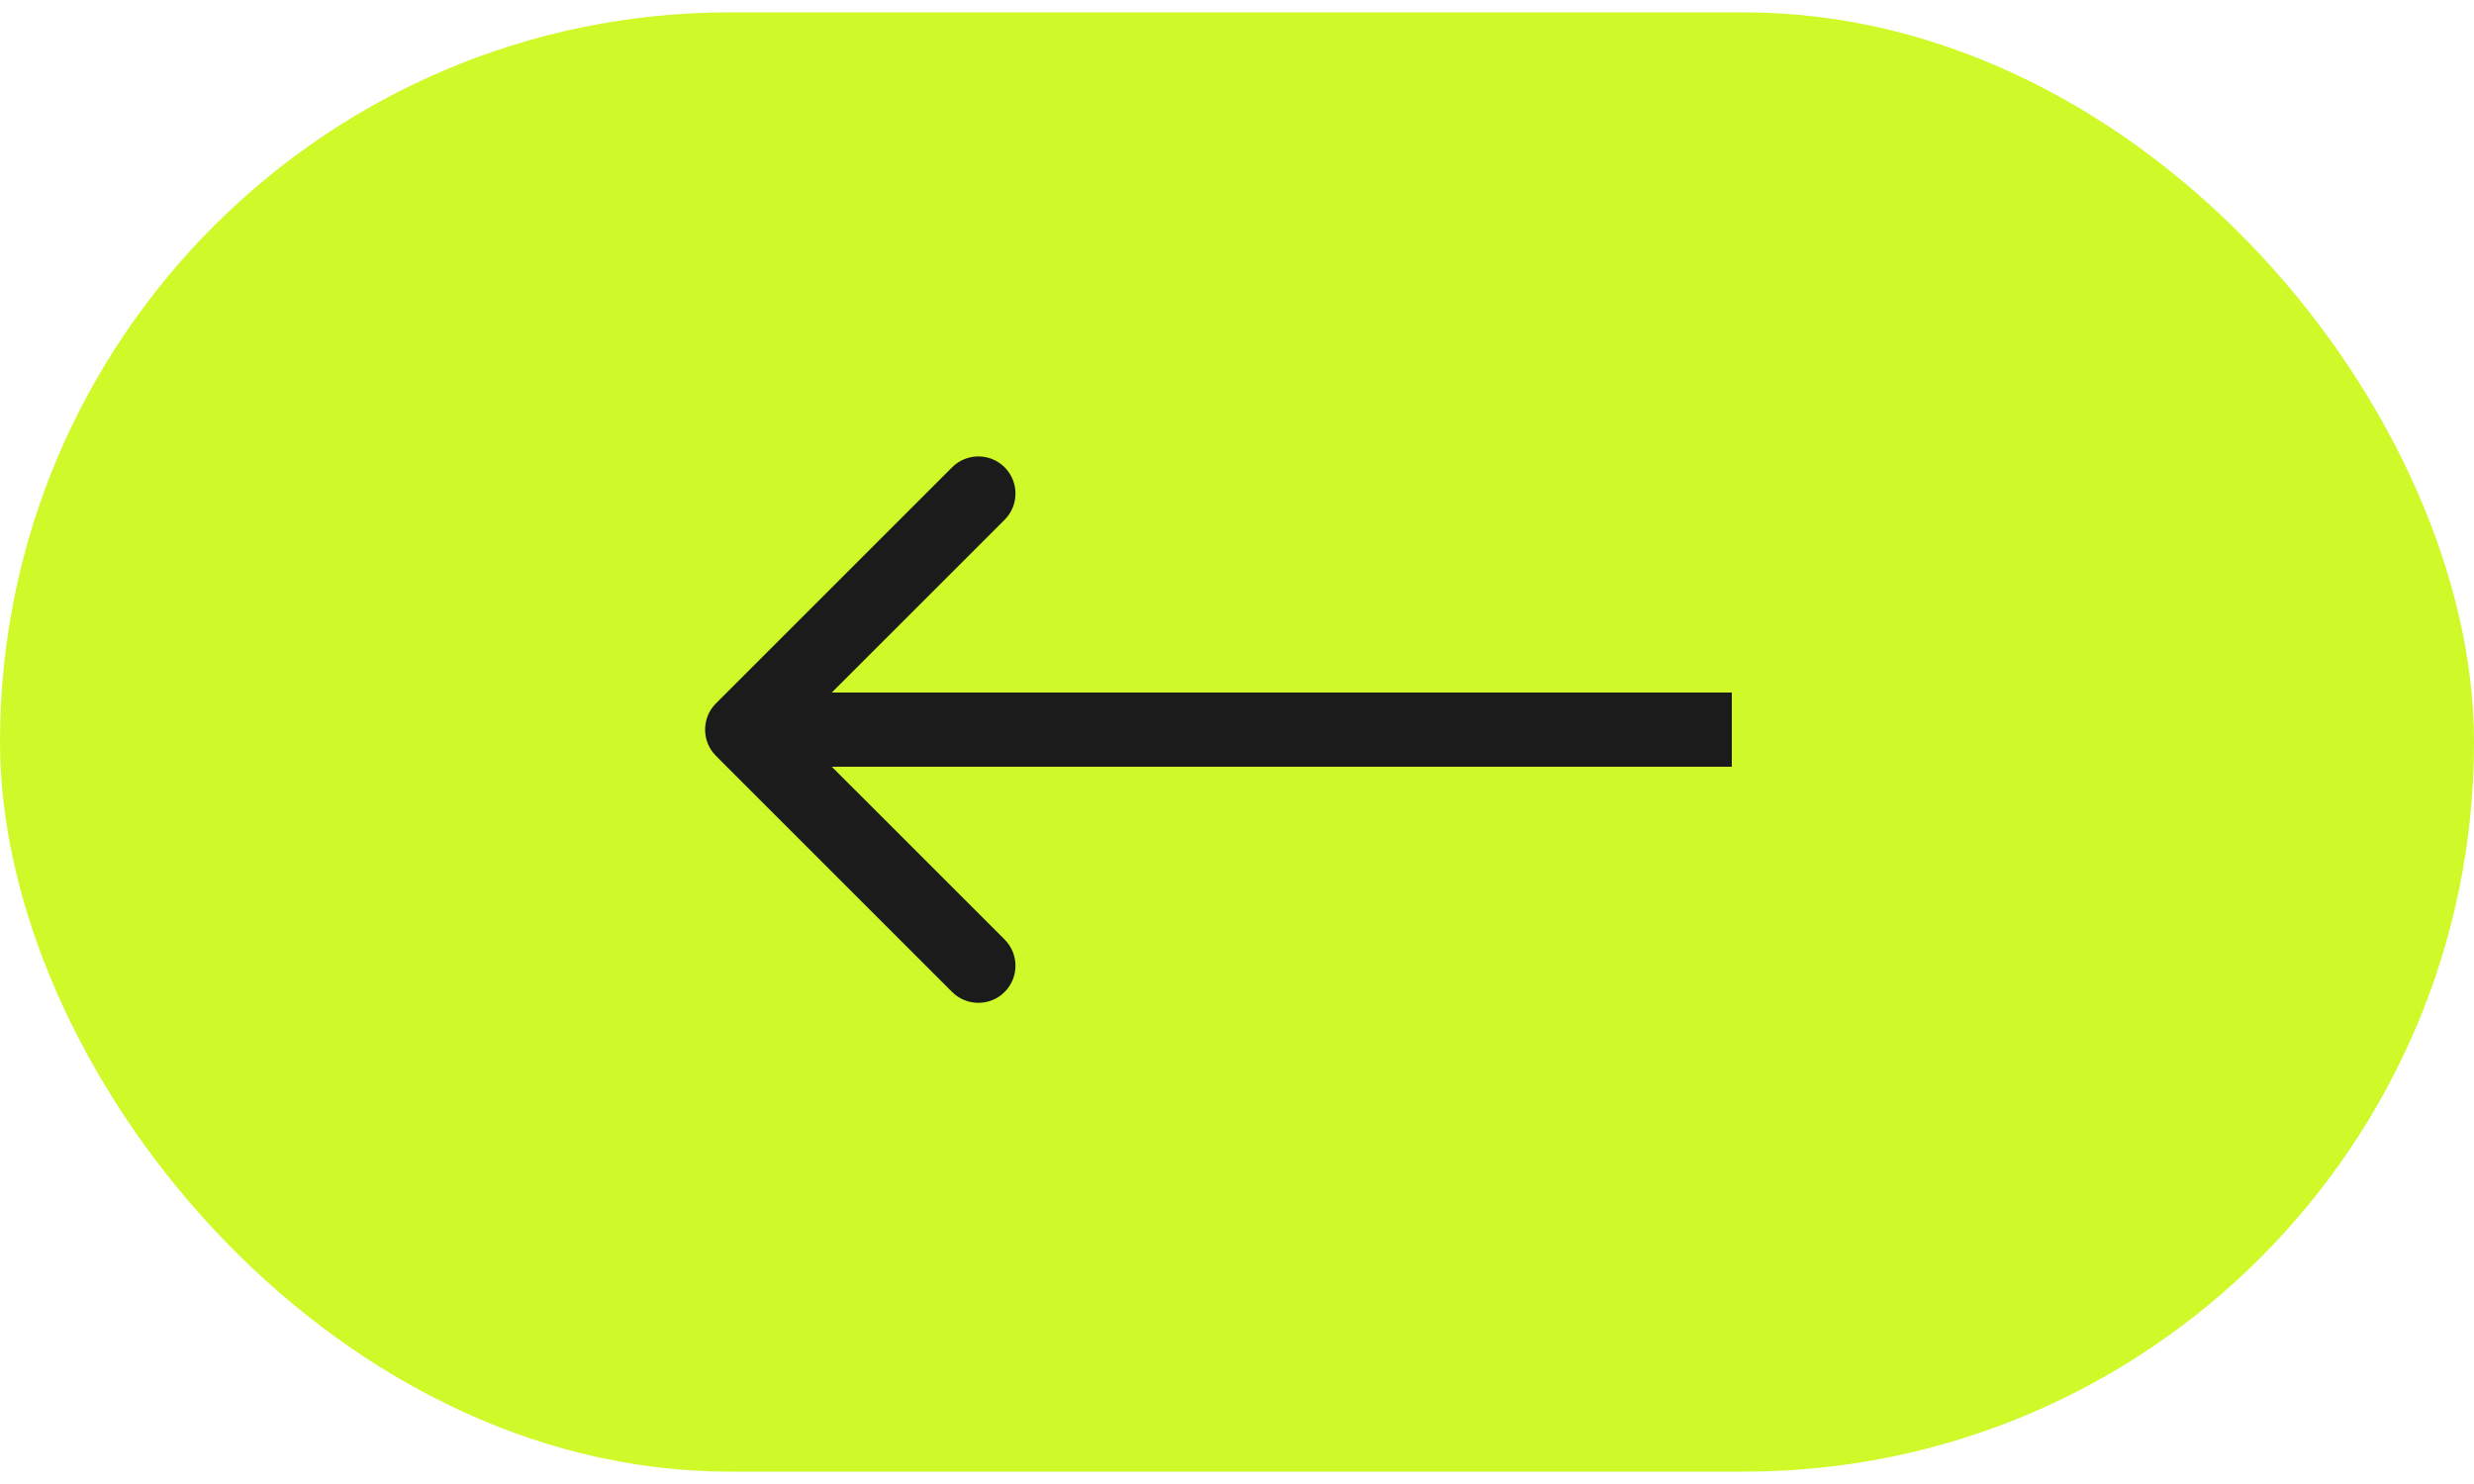
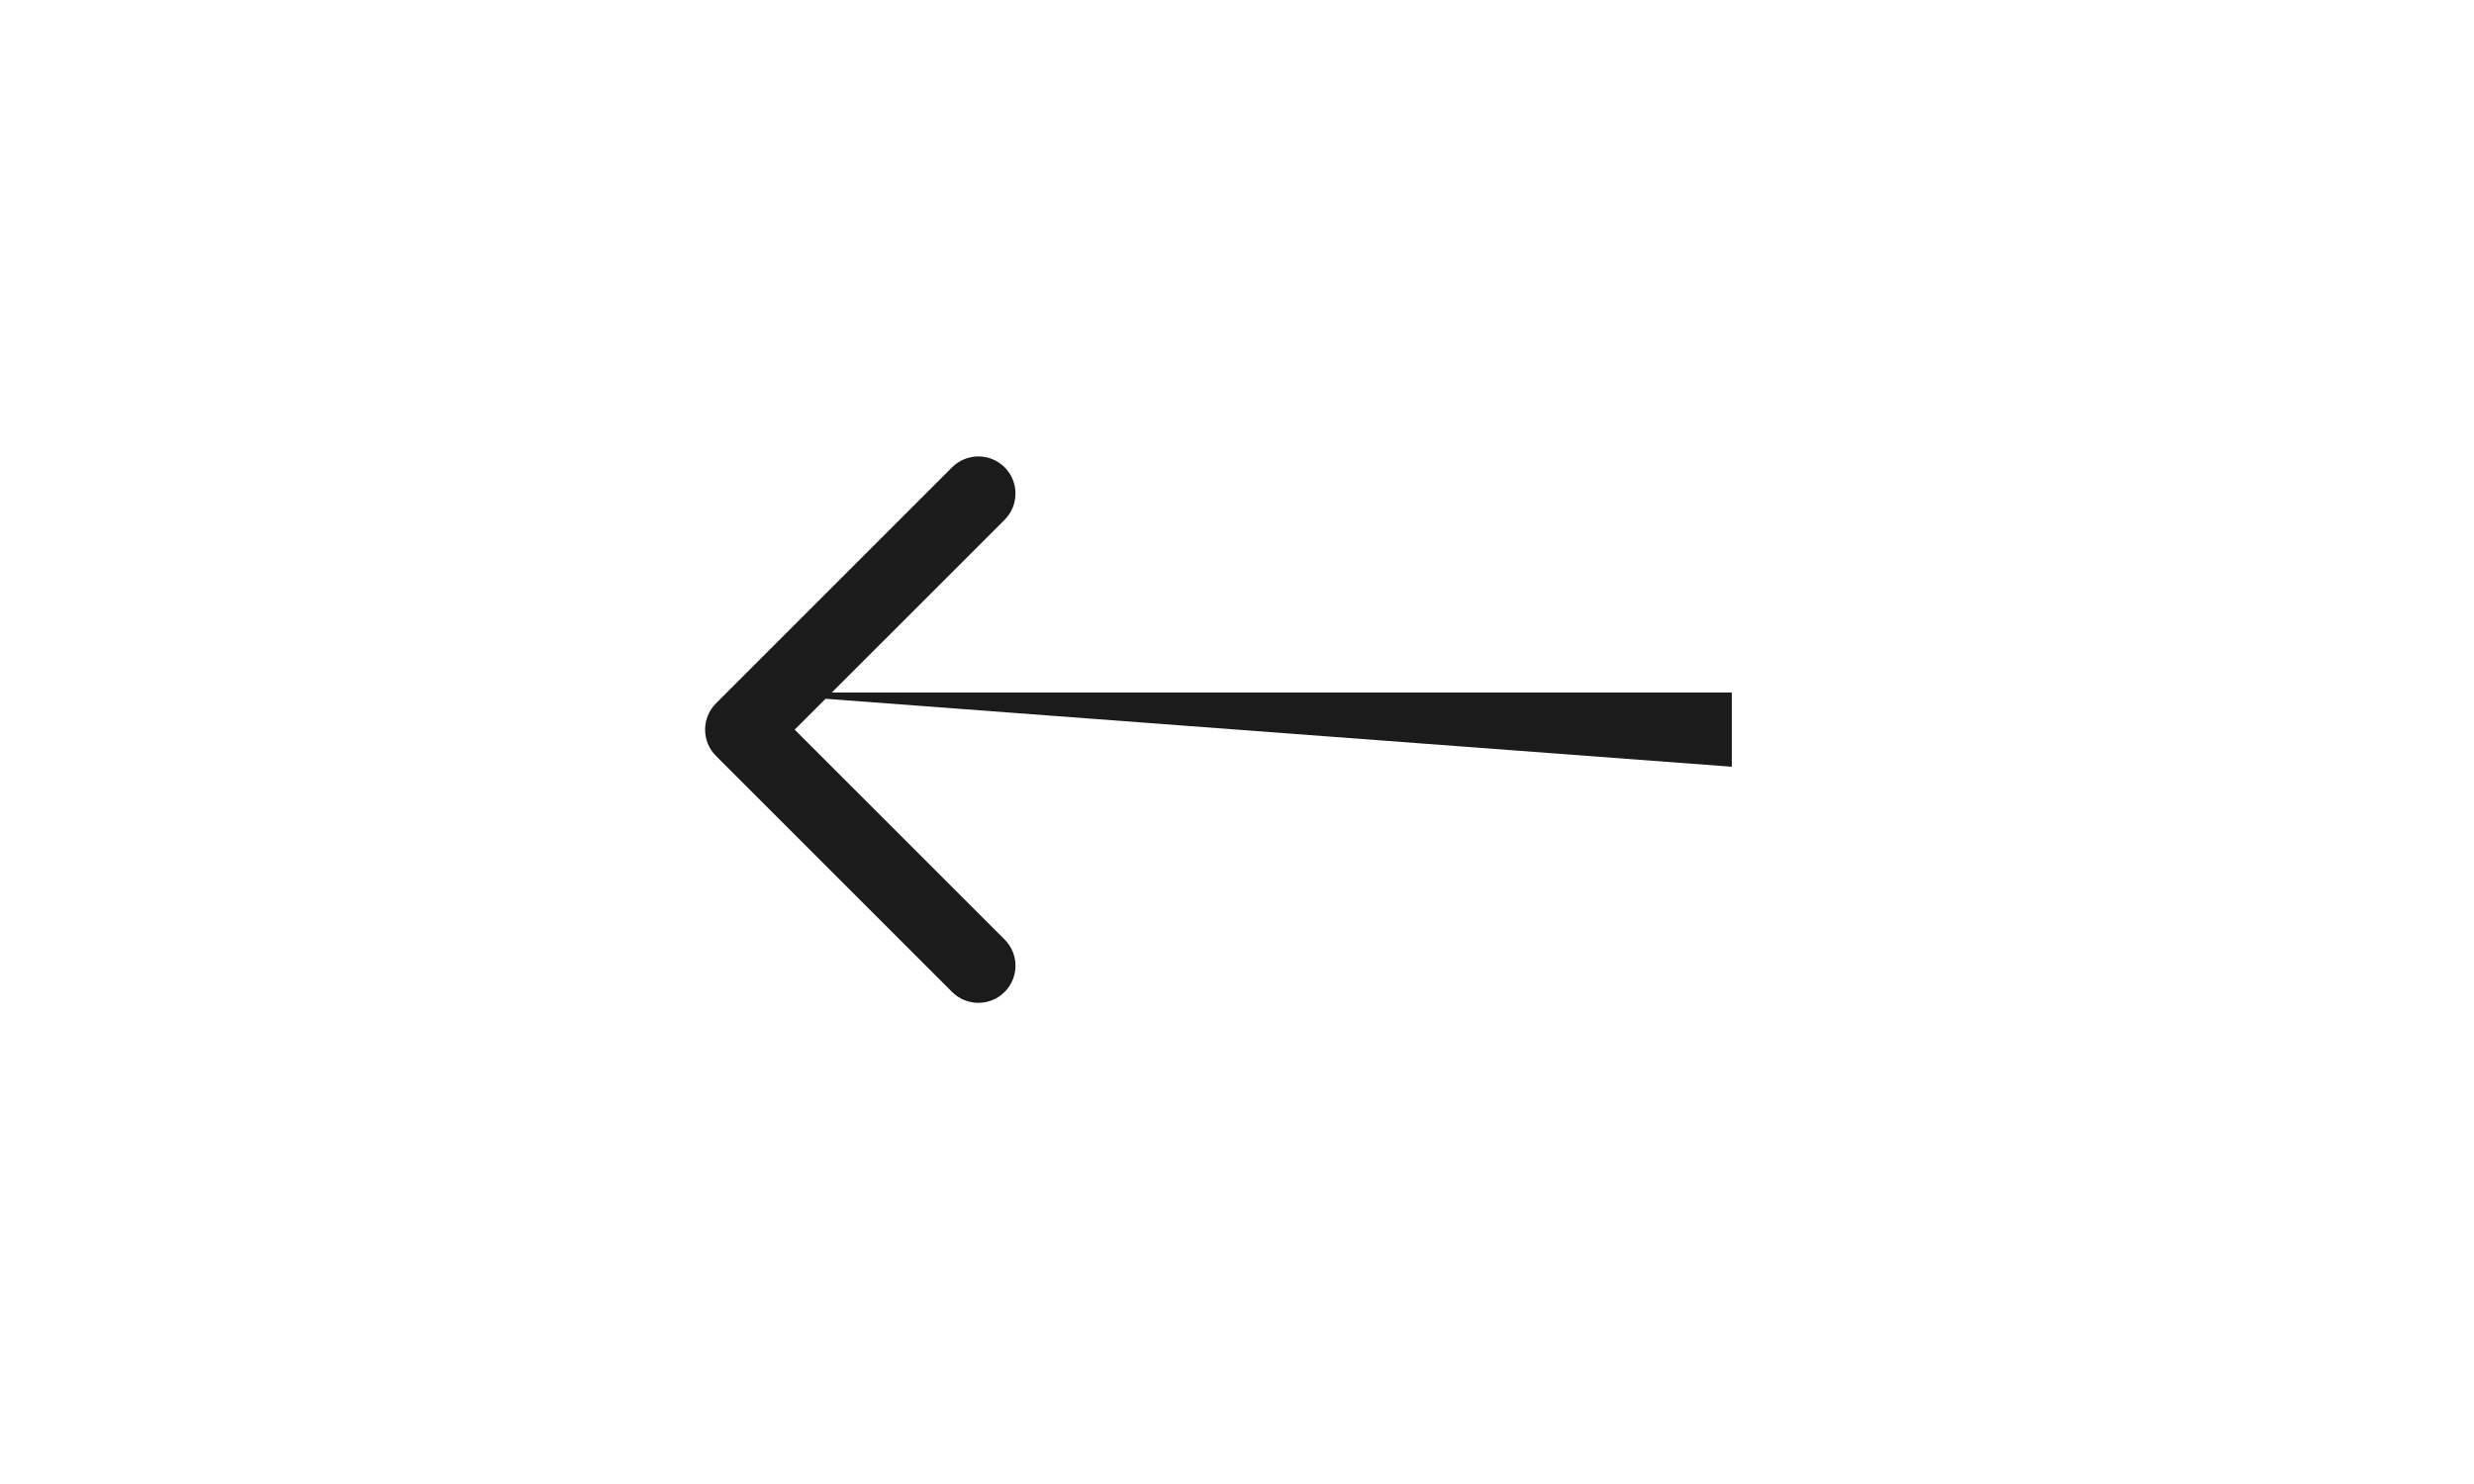
<svg xmlns="http://www.w3.org/2000/svg" width="100" height="60" viewBox="0 0 100 60" fill="none">
-   <rect y="0.5" width="100" height="59" rx="29.5" fill="#CFF928" />
-   <path d="M28.939 28.439C28.354 29.025 28.354 29.975 28.939 30.561L38.485 40.107C39.071 40.692 40.021 40.692 40.607 40.107C41.192 39.521 41.192 38.571 40.607 37.985L32.121 29.5L40.607 21.015C41.192 20.429 41.192 19.479 40.607 18.893C40.021 18.308 39.071 18.308 38.485 18.893L28.939 28.439ZM70 28L30 28V31L70 31V28Z" fill="#1B1B1B" />
+   <path d="M28.939 28.439C28.354 29.025 28.354 29.975 28.939 30.561L38.485 40.107C39.071 40.692 40.021 40.692 40.607 40.107C41.192 39.521 41.192 38.571 40.607 37.985L32.121 29.5L40.607 21.015C41.192 20.429 41.192 19.479 40.607 18.893C40.021 18.308 39.071 18.308 38.485 18.893L28.939 28.439ZM70 28L30 28L70 31V28Z" fill="#1B1B1B" />
</svg>